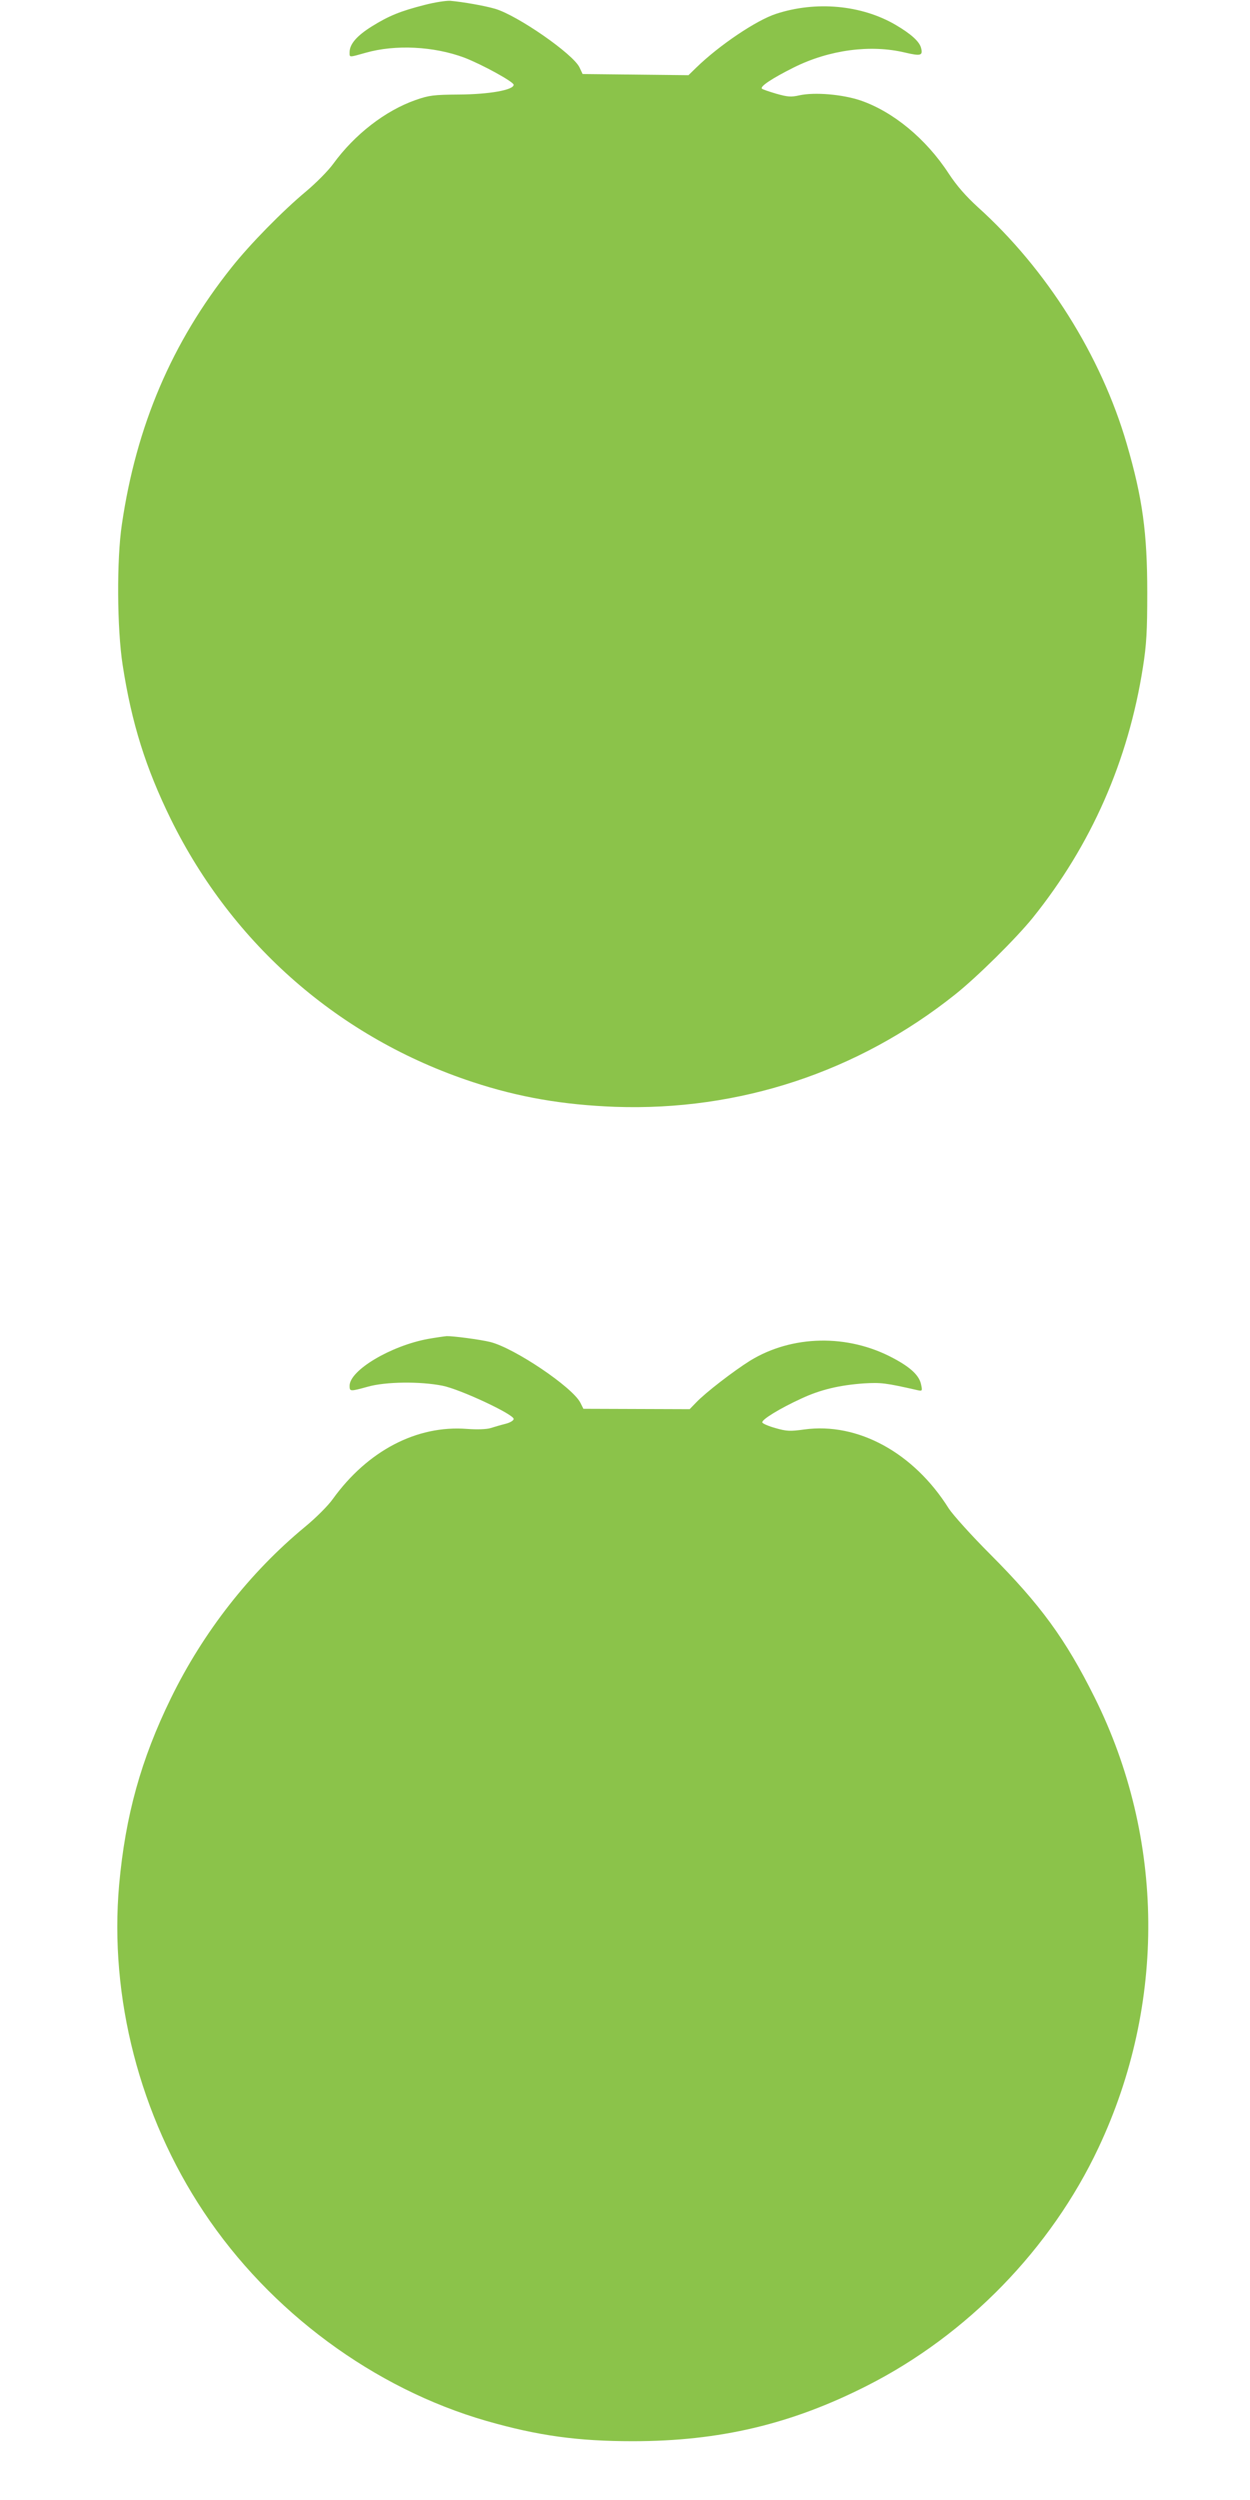
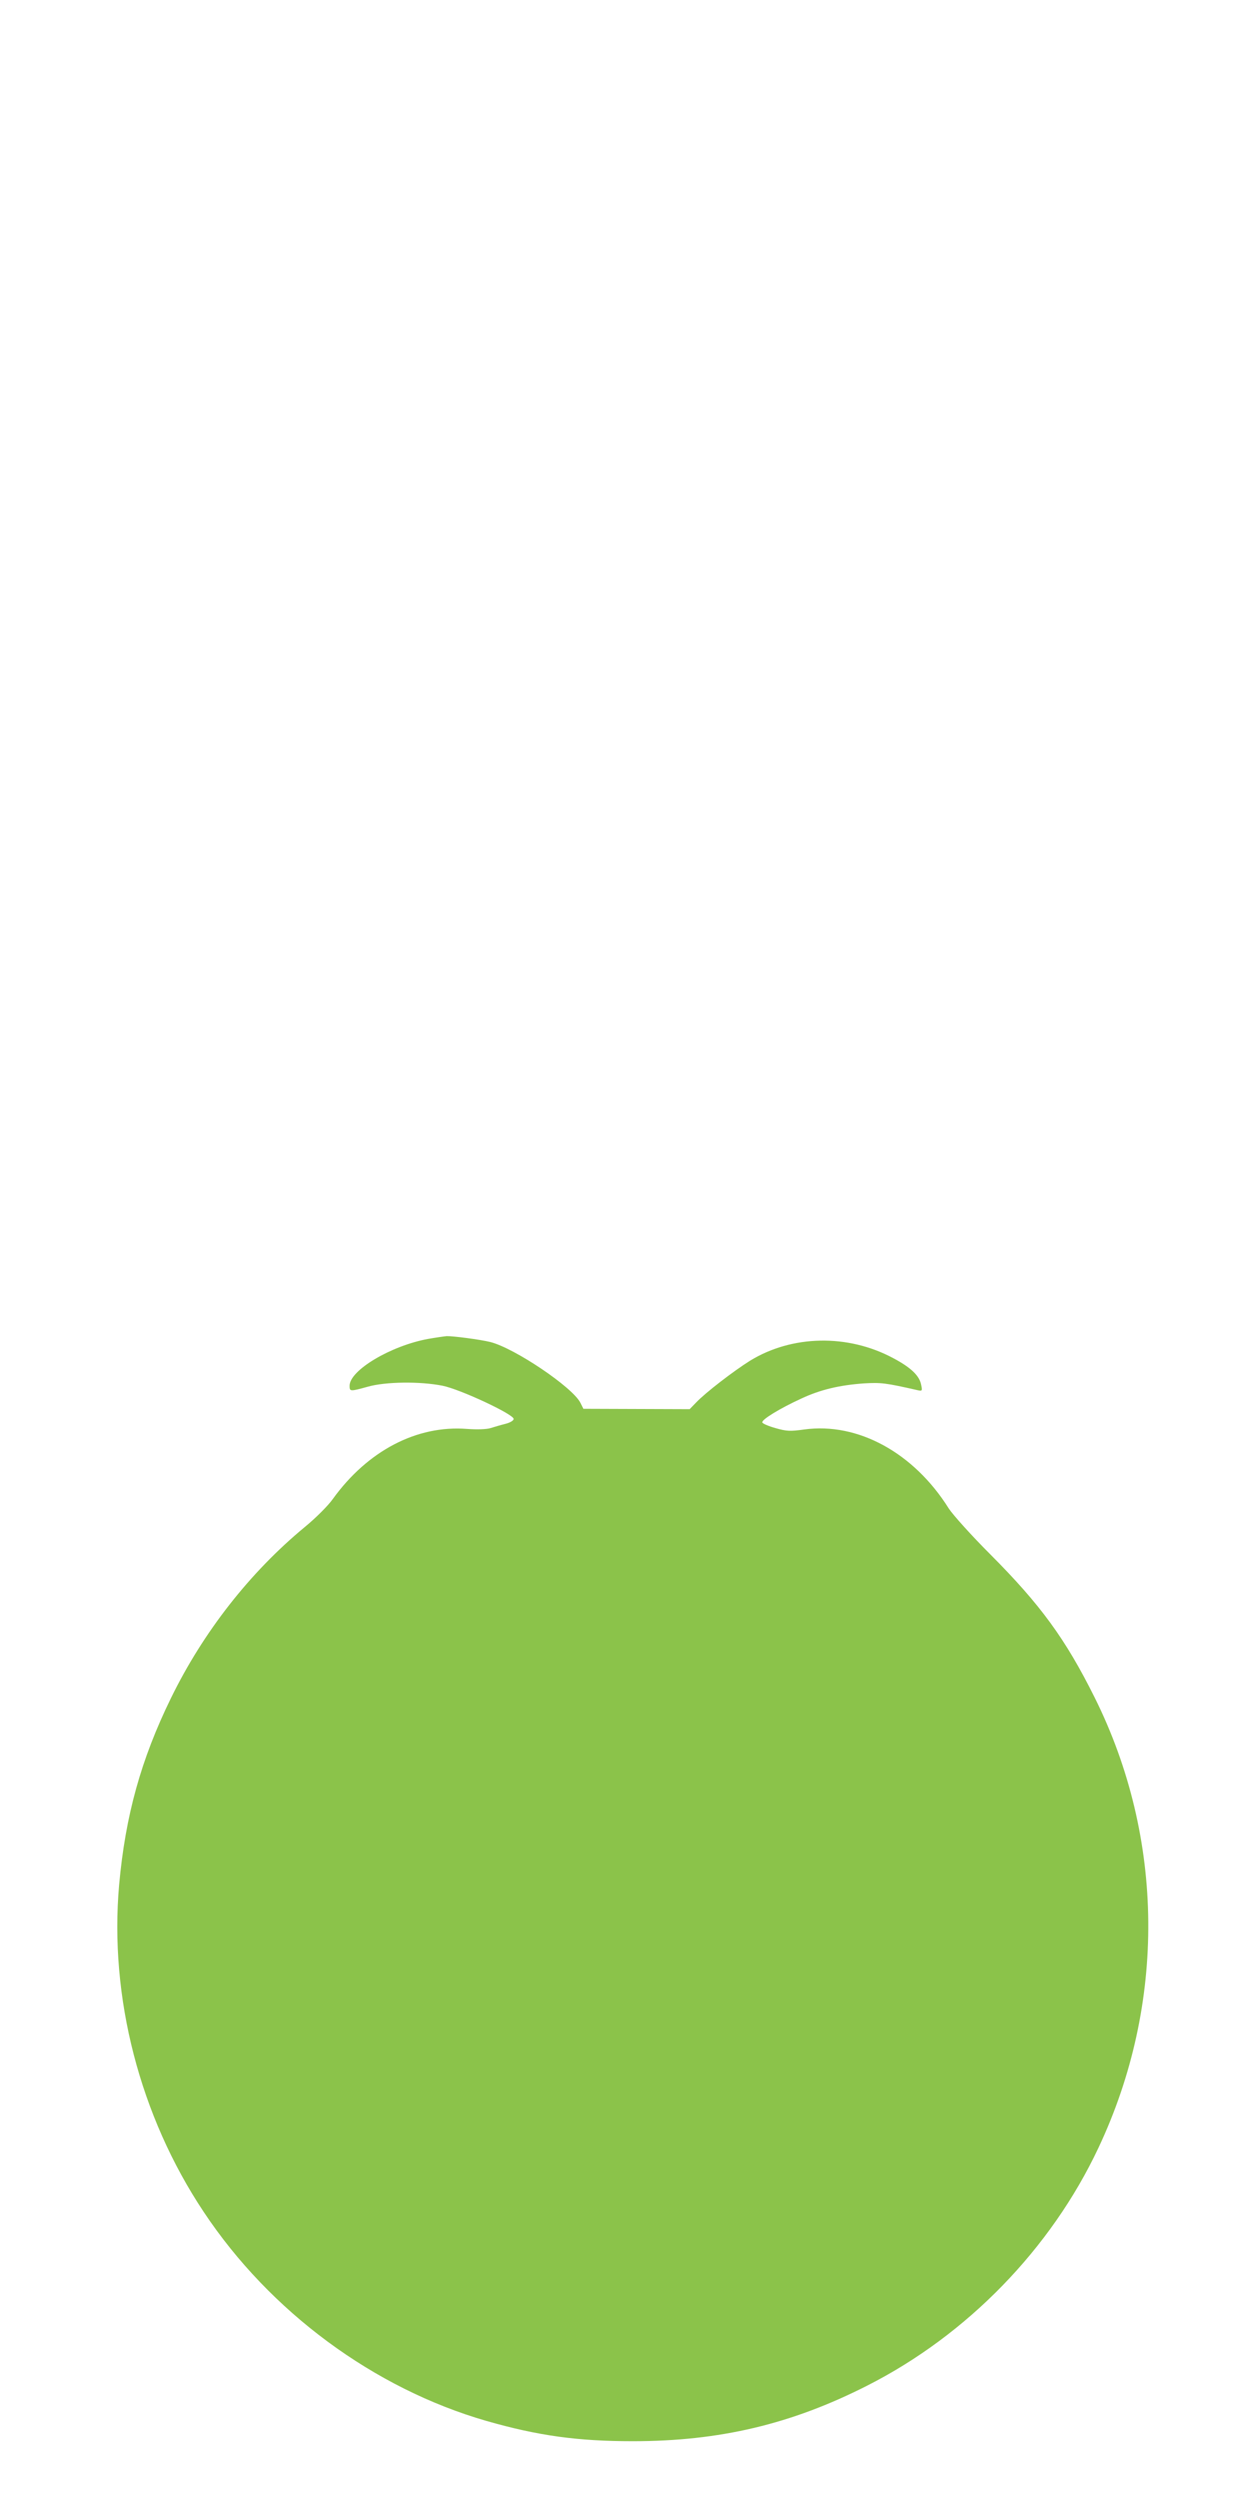
<svg xmlns="http://www.w3.org/2000/svg" version="1.0" width="640pt" height="1280pt" viewBox="0 0 640 1280" preserveAspectRatio="xMidYMid meet">
  <g transform="translate(0,1280) scale(0.1,-0.1)" fill="#8bc34a" stroke="none">
-     <path d="M2175 12775 c-126 -32 -184 -56 -271 -110 -77 -48 -114 -91 -114 -132 0 -28 -6 -28 83 -3 152 43 348 33 504 -25 91 -35 253 -124 253 -139 0 -27 -126 -49 -280 -50 -130 -1 -153 -4 -222 -28 -156 -55 -312 -176 -422 -327 -26 -36 -89 -99 -139 -141 -119 -99 -287 -270 -382 -390 -305 -383 -487 -810 -561 -1315 -27 -180 -25 -533 4 -720 46 -298 118 -527 247 -790 317 -643 865 -1121 1545 -1345 236 -78 463 -117 730 -127 635 -22 1242 178 1740 575 112 89 311 286 397 392 300 373 490 804 565 1285 18 114 22 184 22 380 0 307 -24 484 -105 762 -131 451 -410 895 -763 1213 -61 56 -107 108 -149 172 -116 178 -285 317 -452 374 -93 31 -233 43 -312 26 -43 -10 -61 -8 -118 8 -37 11 -70 22 -74 26 -11 11 52 53 164 109 181 90 392 118 568 76 81 -19 93 -16 83 23 -8 33 -51 72 -131 119 -175 102 -408 123 -612 56 -101 -33 -291 -161 -408 -275 l-40 -39 -271 3 -271 3 -16 34 c-33 69 -317 266 -432 300 -55 16 -164 35 -230 41 -22 1 -80 -8 -130 -21z" />
    <path d="M2193 5945 c-192 -35 -403 -161 -403 -240 0 -30 2 -30 93 -5 91 26 268 28 383 5 90 -18 364 -146 364 -170 0 -8 -18 -19 -42 -25 -24 -6 -58 -16 -77 -22 -20 -6 -67 -8 -120 -4 -257 20 -509 -112 -687 -359 -24 -34 -87 -97 -143 -143 -282 -233 -521 -539 -686 -877 -153 -313 -233 -601 -265 -955 -51 -576 106 -1184 433 -1675 340 -512 872 -904 1447 -1070 265 -76 467 -104 750 -104 444 0 812 87 1201 285 512 260 940 701 1183 1217 347 736 340 1585 -20 2307 -149 299 -277 474 -533 731 -98 98 -192 203 -213 235 -179 286 -466 443 -741 405 -72 -10 -90 -9 -146 7 -36 10 -66 23 -68 29 -5 14 90 72 199 122 98 46 196 69 321 78 88 5 109 3 276 -35 23 -5 24 -3 17 29 -9 46 -53 88 -144 136 -232 124 -517 118 -732 -14 -83 -52 -228 -163 -277 -215 l-32 -33 -272 1 -272 1 -16 32 c-42 80 -337 279 -461 310 -53 13 -192 31 -223 30 -12 -1 -54 -7 -94 -14z" />
  </g>
</svg>